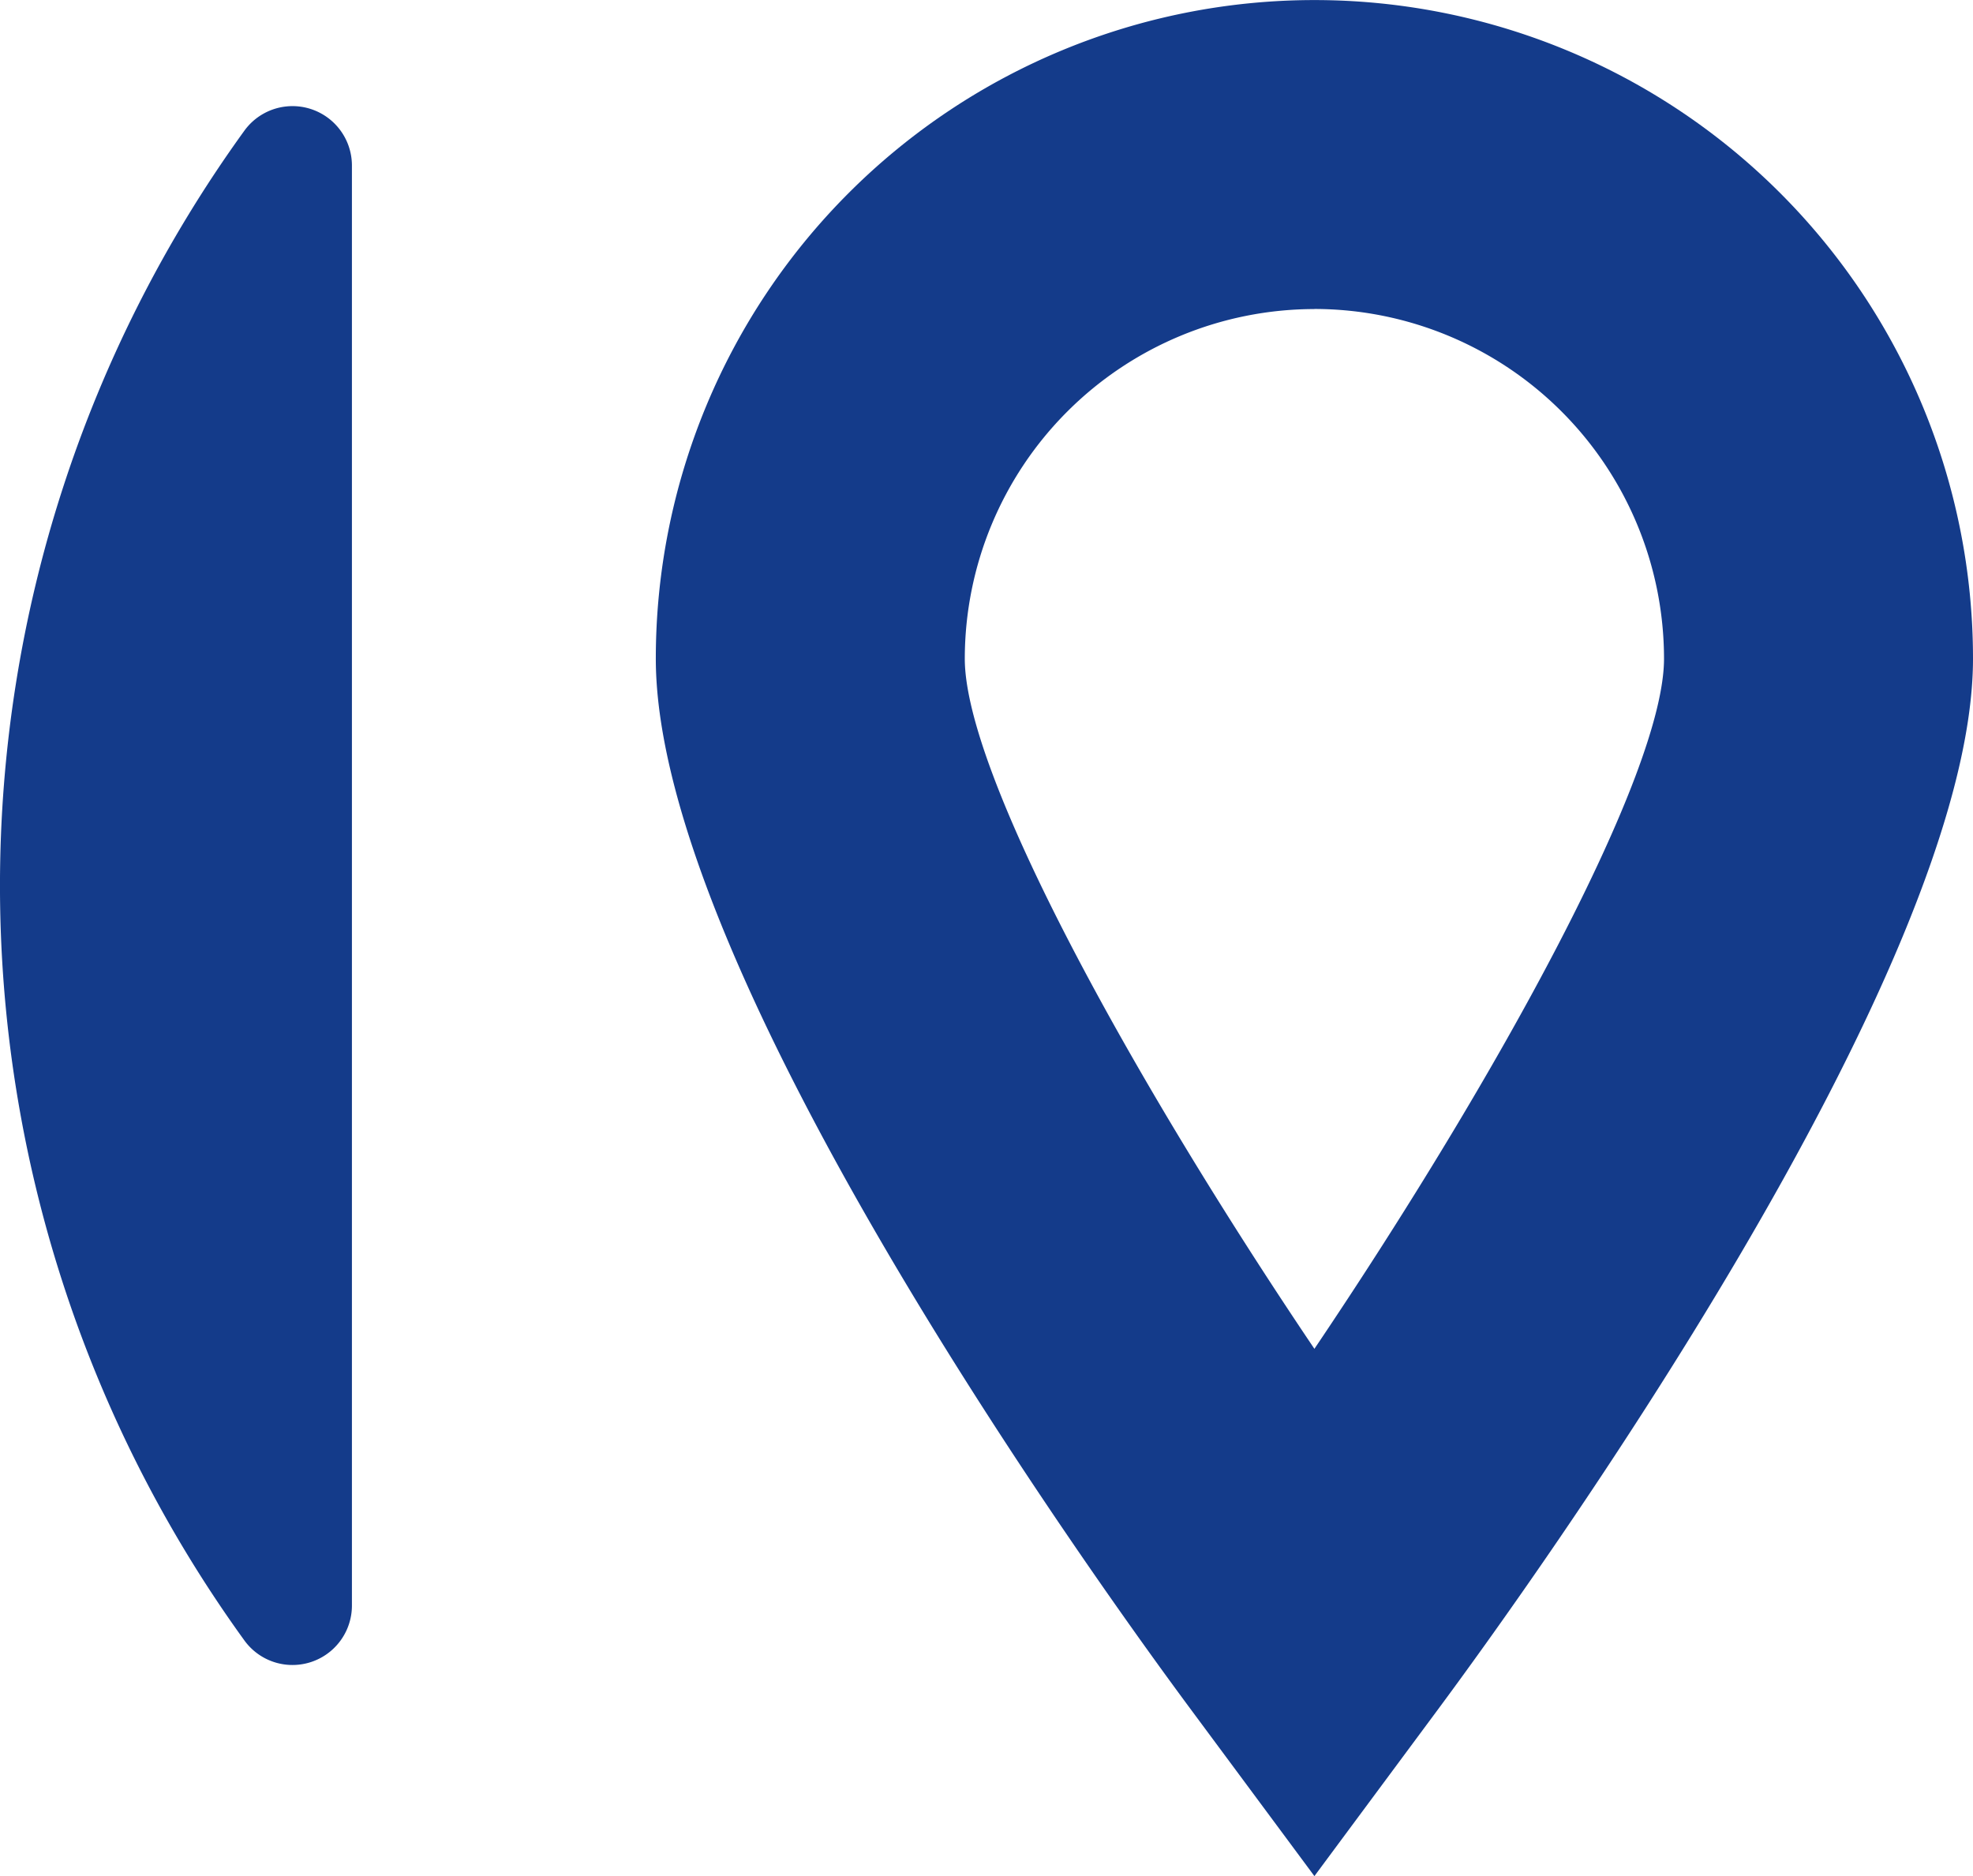
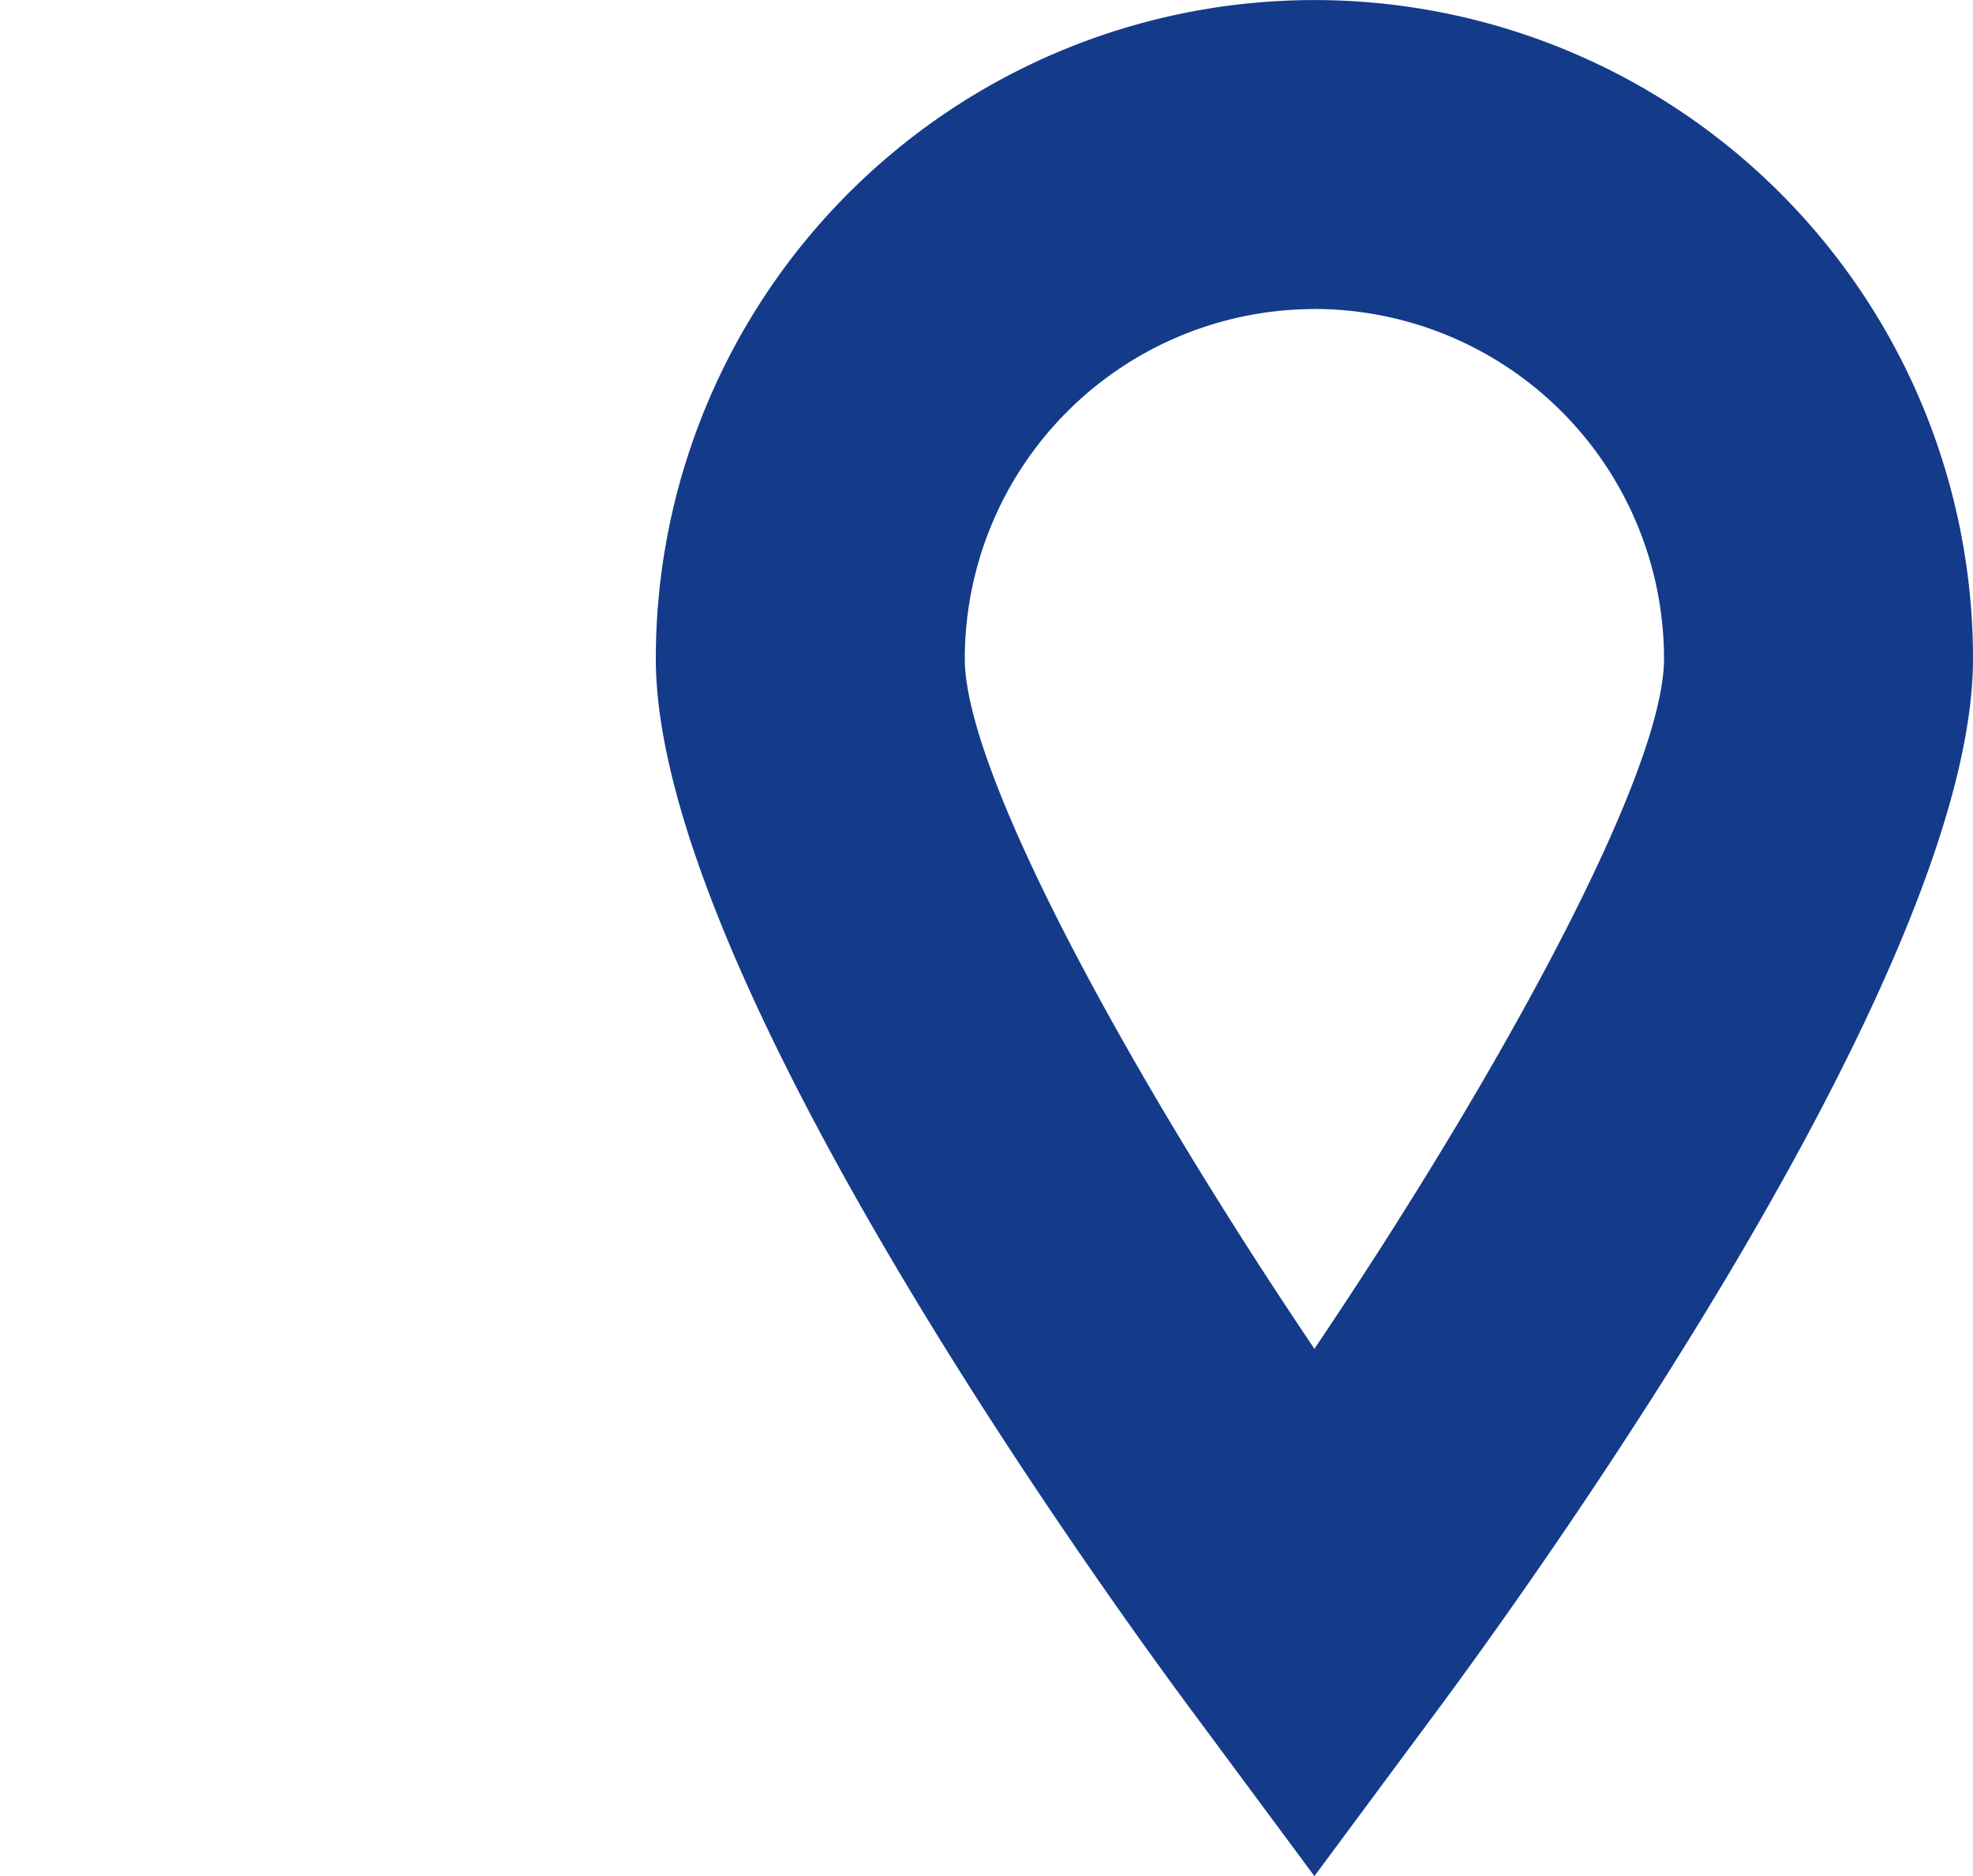
<svg xmlns="http://www.w3.org/2000/svg" width="91.338" height="86.846" viewBox="0 0 91.338 86.846">
  <defs>
    <clipPath id="clip-path">
      <rect id="Rettangolo_233" data-name="Rettangolo 233" width="91.338" height="86.846" fill="none" />
    </clipPath>
  </defs>
  <g id="Raggruppa_392" data-name="Raggruppa 392" transform="translate(0 0)">
    <g id="Raggruppa_391" data-name="Raggruppa 391" transform="translate(0 0)" clip-path="url(#clip-path)">
-       <path id="Tracciato_121" data-name="Tracciato 121" d="M16.292,3.434V70.112a2.751,2.751,0,0,1-4.971,1.616,59.623,59.623,0,0,1,0-69.911,2.751,2.751,0,0,1,4.971,1.616" transform="translate(0 4.222)" fill="#143B8A" />
      <path id="Tracciato_122" data-name="Tracciato 122" d="M34.734,86.846,28.991,79.1C24.857,73.522,4.245,45,4.245,30.489a30.489,30.489,0,1,1,60.978,0C65.223,45,44.611,73.522,40.477,79.1Zm0-72.542A16.2,16.2,0,0,0,18.549,30.489c0,5.314,7.631,19.26,16.185,31.948C43.288,49.749,50.919,35.8,50.919,30.489A16.2,16.2,0,0,0,34.734,14.3" transform="translate(26.115 0.003)" fill="#143B8A" />
    </g>
  </g>
</svg>